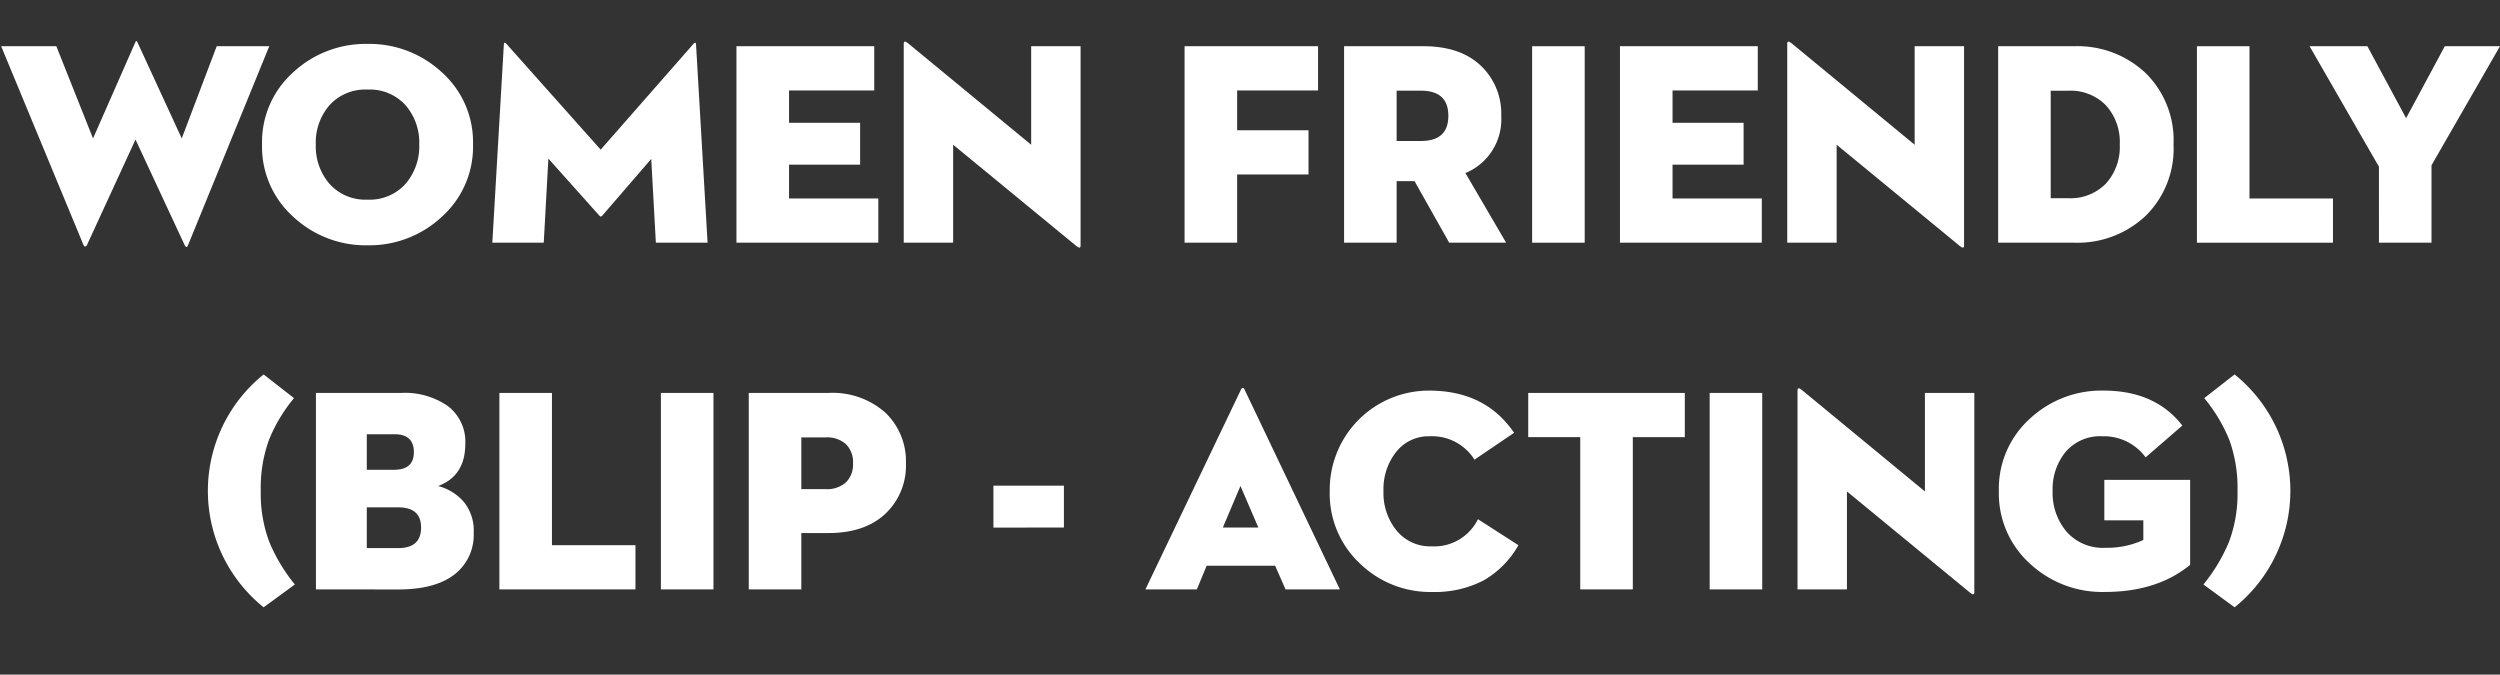
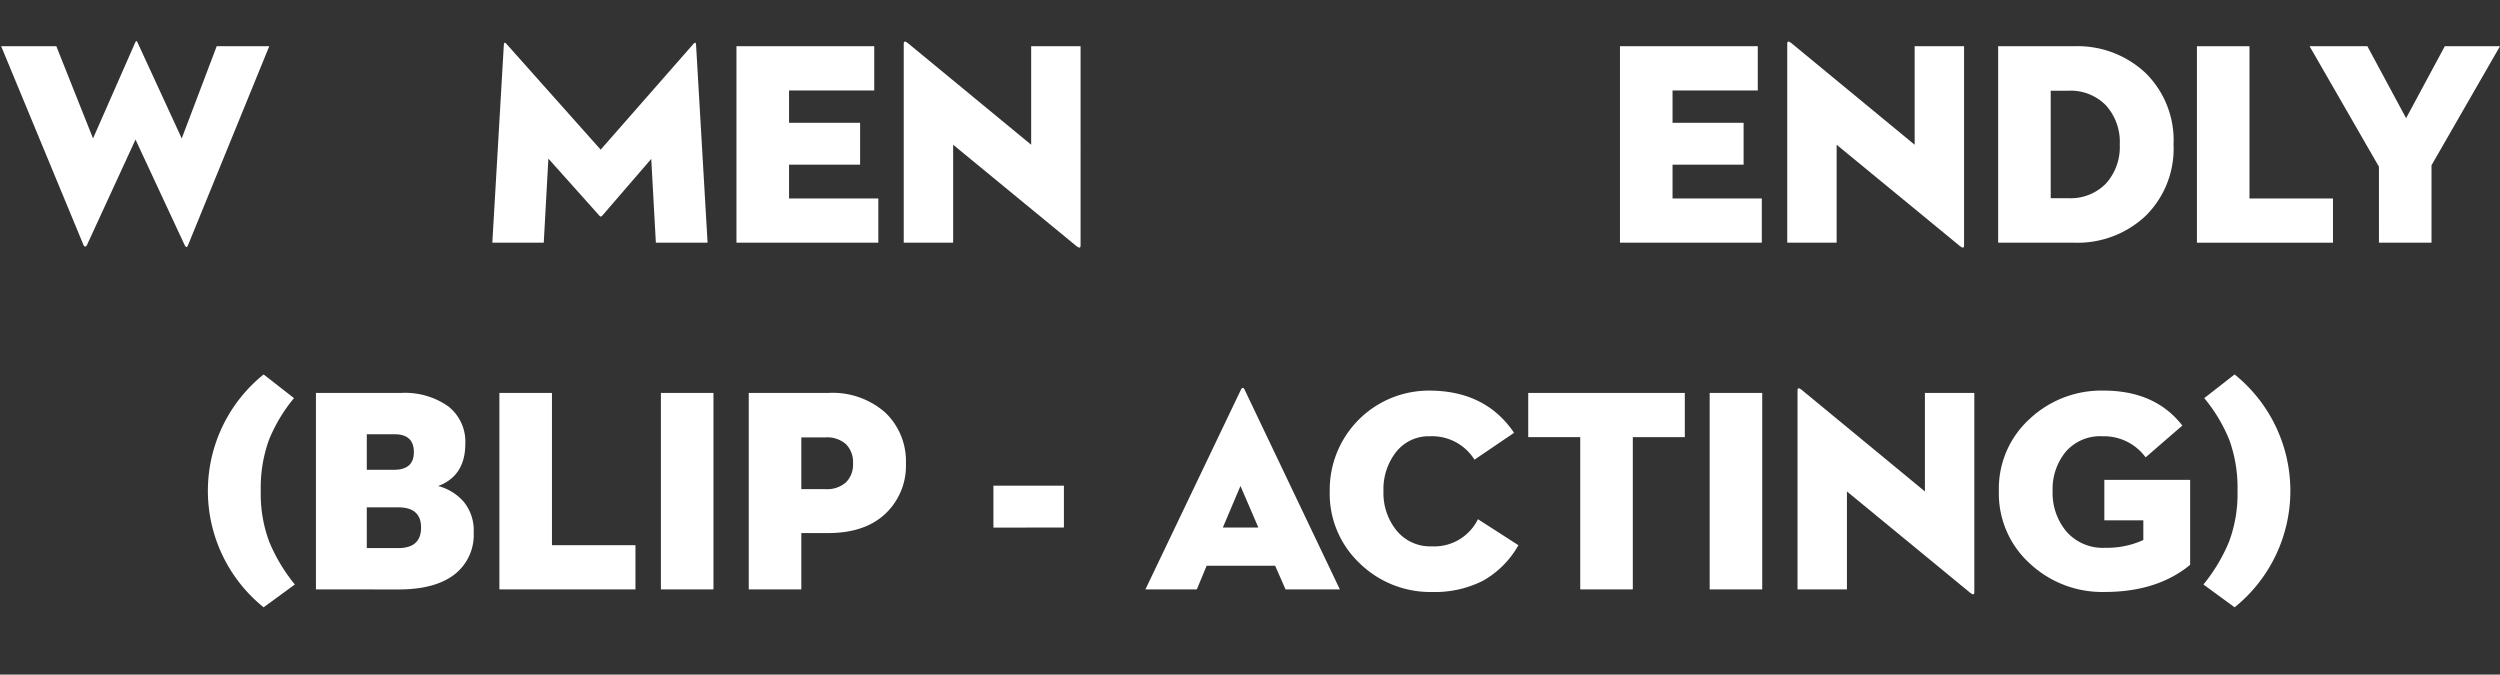
<svg xmlns="http://www.w3.org/2000/svg" id="Camada_1" data-name="Camada 1" viewBox="0 0 337.723 91.135">
  <rect x="0" y="0" width="337.723" height="91.135" fill="#333333" stroke="none" />
  <defs>
    <style>
      .cls-1 {
        fill: #fff;
      }
    </style>
  </defs>
  <title>11f6a389-27d9-444b-b592-dc09d9357a53</title>
  <g>
    <path class="cls-1" d="M18.306,18.852,11.748,33.1c-.052.13-.13.2-.234.2s-.182-.065-.233-.2L.156,6.245H7.611L12.568,18.7l5.7-12.958c.1-.26.208-.26.312,0L24.551,18.7,29.273,6.245h7.1L25.409,33.1c-.131.364-.286.364-.469,0Z" />
-     <path class="cls-1" d="M59.7,29.272a14.323,14.323,0,0,1-10.051,3.864A14.321,14.321,0,0,1,39.6,29.272a12.7,12.7,0,0,1-4.2-9.757,12.637,12.637,0,0,1,4.2-9.738A14.365,14.365,0,0,1,49.646,5.933,14.367,14.367,0,0,1,59.7,9.777a12.641,12.641,0,0,1,4.2,9.738A12.7,12.7,0,0,1,59.7,29.272Zm-15.164-4.41a6.5,6.5,0,0,0,5.113,2.107,6.5,6.5,0,0,0,5.113-2.107,7.754,7.754,0,0,0,1.873-5.347,7.681,7.681,0,0,0-1.873-5.328A6.526,6.526,0,0,0,49.646,12.1a6.525,6.525,0,0,0-5.113,2.088,7.681,7.681,0,0,0-1.873,5.328A7.754,7.754,0,0,0,44.533,24.862Z" />
    <path class="cls-1" d="M66.508,32.785,68.068,5.972c.025-.26.143-.273.352-.039L81.144,20.217,93.672,5.933c.209-.234.326-.221.352.039l1.562,26.813H88.6l-.624-11.319-6.636,7.689q-.195.2-.351,0l-6.909-7.728-.624,11.358Z" />
    <path class="cls-1" d="M99.487,32.785V6.245H118.1v5.972H106.591v4.372h9.6v5.659h-9.6v4.566h12.06v5.972Z" />
    <path class="cls-1" d="M145.426,33.253l-16.666-13.7V32.785h-6.674V5.894q0-.507.546-.078L139.3,19.554V6.245h6.674V33.175Q145.972,33.682,145.426,33.253Z" />
-     <path class="cls-1" d="M160.021,32.785V6.245h18.032v5.972H167.125V17.6h9.641v5.972h-9.641v9.211Z" />
-     <path class="cls-1" d="M188.67,24.472v8.313h-7.1V6.245H192.3q4.957,0,7.729,2.615a8.913,8.913,0,0,1,2.771,6.791,7.847,7.847,0,0,1-4.84,7.728l5.5,9.406h-7.688l-4.684-8.313Zm0-5.425h3.277q3.709,0,3.709-3.4t-3.709-3.4H188.67Z" />
-     <path class="cls-1" d="M206.975,32.785V6.245h7.1V32.785Z" />
    <path class="cls-1" d="M218.839,32.785V6.245h18.617v5.972H225.942v4.372h9.6v5.659h-9.6v4.566H238v5.972Z" />
    <path class="cls-1" d="M264.777,33.253l-16.666-13.7V32.785h-6.674V5.894q0-.507.546-.078l16.666,13.739V6.245h6.674V33.175Q265.323,33.682,264.777,33.253Z" />
    <path class="cls-1" d="M269.929,32.785V6.245h10.265a13.406,13.406,0,0,1,9.641,3.61,12.725,12.725,0,0,1,3.786,9.66,12.723,12.723,0,0,1-3.786,9.66,13.4,13.4,0,0,1-9.641,3.61Zm7.1-6.011h2.381a6.665,6.665,0,0,0,5.073-1.971,7.355,7.355,0,0,0,1.874-5.289,7.356,7.356,0,0,0-1.874-5.289,6.665,6.665,0,0,0-5.073-1.971h-2.381Z" />
    <path class="cls-1" d="M296.781,32.785V6.245h7.1V26.813h11.279v5.972Z" />
    <path class="cls-1" d="M321.369,22.521,312,6.245h7.807l5.23,9.719,5.229-9.719h7.454l-9.25,16.081v10.46h-7.1Z" />
    <path class="cls-1" d="M35.615,82.041a20.187,20.187,0,0,1,0-31.458l4.1,3.2a21.342,21.342,0,0,0-3.395,5.679,19.036,19.036,0,0,0-1.094,6.85A18.484,18.484,0,0,0,36.376,73.2a23.13,23.13,0,0,0,3.454,5.757Z" />
    <path class="cls-1" d="M42.68,79.621V53.081H54.193a10.127,10.127,0,0,1,6.342,1.8,6.042,6.042,0,0,1,2.322,5.074q0,4.332-3.668,5.7a6.932,6.932,0,0,1,3.453,2.127,6.1,6.1,0,0,1,1.348,4.157,6.748,6.748,0,0,1-2.615,5.679q-2.616,2.011-7.533,2.01Zm6.869-16.158h3.668q2.694,0,2.693-2.381,0-2.42-2.615-2.42H49.549Zm0,10.577H53.8q3.082,0,3.084-2.771,0-2.731-3.084-2.732H49.549Z" />
    <path class="cls-1" d="M67.463,79.621V53.081h7.1V73.649h11.28v5.972Z" />
    <path class="cls-1" d="M89.281,79.621V53.081h7.1V79.621Z" />
    <path class="cls-1" d="M108.249,72.01v7.611h-7.1V53.081h10.733a10.736,10.736,0,0,1,7.709,2.654,9.057,9.057,0,0,1,2.79,6.869,8.913,8.913,0,0,1-2.771,6.791q-2.773,2.615-7.729,2.615Zm0-5.933h3.278a3.823,3.823,0,0,0,2.752-.917,3.378,3.378,0,0,0,.956-2.557,3.43,3.43,0,0,0-.956-2.6,3.823,3.823,0,0,0-2.752-.917h-3.278Z" />
    <path class="cls-1" d="M134.2,71.269V65.609h9.523v5.659Z" />
    <path class="cls-1" d="M173.662,79.621l-1.405-3.2h-9.25l-1.327,3.2h-6.947l12.919-27.009c.052-.13.13-.2.233-.2s.182.065.234.2L181,79.621Zm-6.089-13.973-2.381,5.62h4.8Z" />
    <path class="cls-1" d="M205.121,73.649a12.554,12.554,0,0,1-4.781,4.8,14.379,14.379,0,0,1-6.889,1.522,13.645,13.645,0,0,1-9.758-3.864,12.9,12.9,0,0,1-4.06-9.757,13.394,13.394,0,0,1,13.427-13.583q7.611,0,11.475,5.7l-5.348,3.63a6.741,6.741,0,0,0-6.01-3.162,5.592,5.592,0,0,0-4.566,2.108,8.121,8.121,0,0,0-1.718,5.308,8.022,8.022,0,0,0,1.776,5.328,5.861,5.861,0,0,0,4.742,2.127,6.572,6.572,0,0,0,6.244-3.669Z" />
    <path class="cls-1" d="M213.473,79.621V59.052h-7.025V53.081H227.6v5.972h-7.025V79.621Z" />
    <path class="cls-1" d="M230.958,79.621V53.081h7.1V79.621Z" />
    <path class="cls-1" d="M266.162,80.089,249.5,66.39V79.621h-6.675V52.729q0-.507.547-.078L260.035,66.39V53.081h6.674V80.011Q266.709,80.518,266.162,80.089Z" />
    <path class="cls-1" d="M289.541,72.947V70.293h-5.269V64.829h11.592V76.3q-4.449,3.669-11.553,3.668a14.328,14.328,0,0,1-10.128-3.864,12.75,12.75,0,0,1-4.157-9.757,12.718,12.718,0,0,1,4.138-9.738,14.153,14.153,0,0,1,9.991-3.844q6.986,0,10.655,4.723l-4.957,4.293A7,7,0,0,0,284,58.935a6.132,6.132,0,0,0-4.937,2.088,7.928,7.928,0,0,0-1.776,5.328,8.1,8.1,0,0,0,1.874,5.464A6.514,6.514,0,0,0,284.39,74,11.743,11.743,0,0,0,289.541,72.947Z" />
    <path class="cls-1" d="M301.875,82.041l-4.216-3.083a23.13,23.13,0,0,0,3.454-5.757,18.484,18.484,0,0,0,1.151-6.889,19.059,19.059,0,0,0-1.093-6.85,21.4,21.4,0,0,0-3.4-5.679l4.1-3.2a20.189,20.189,0,0,1,0,31.458Z" />
  </g>
</svg>